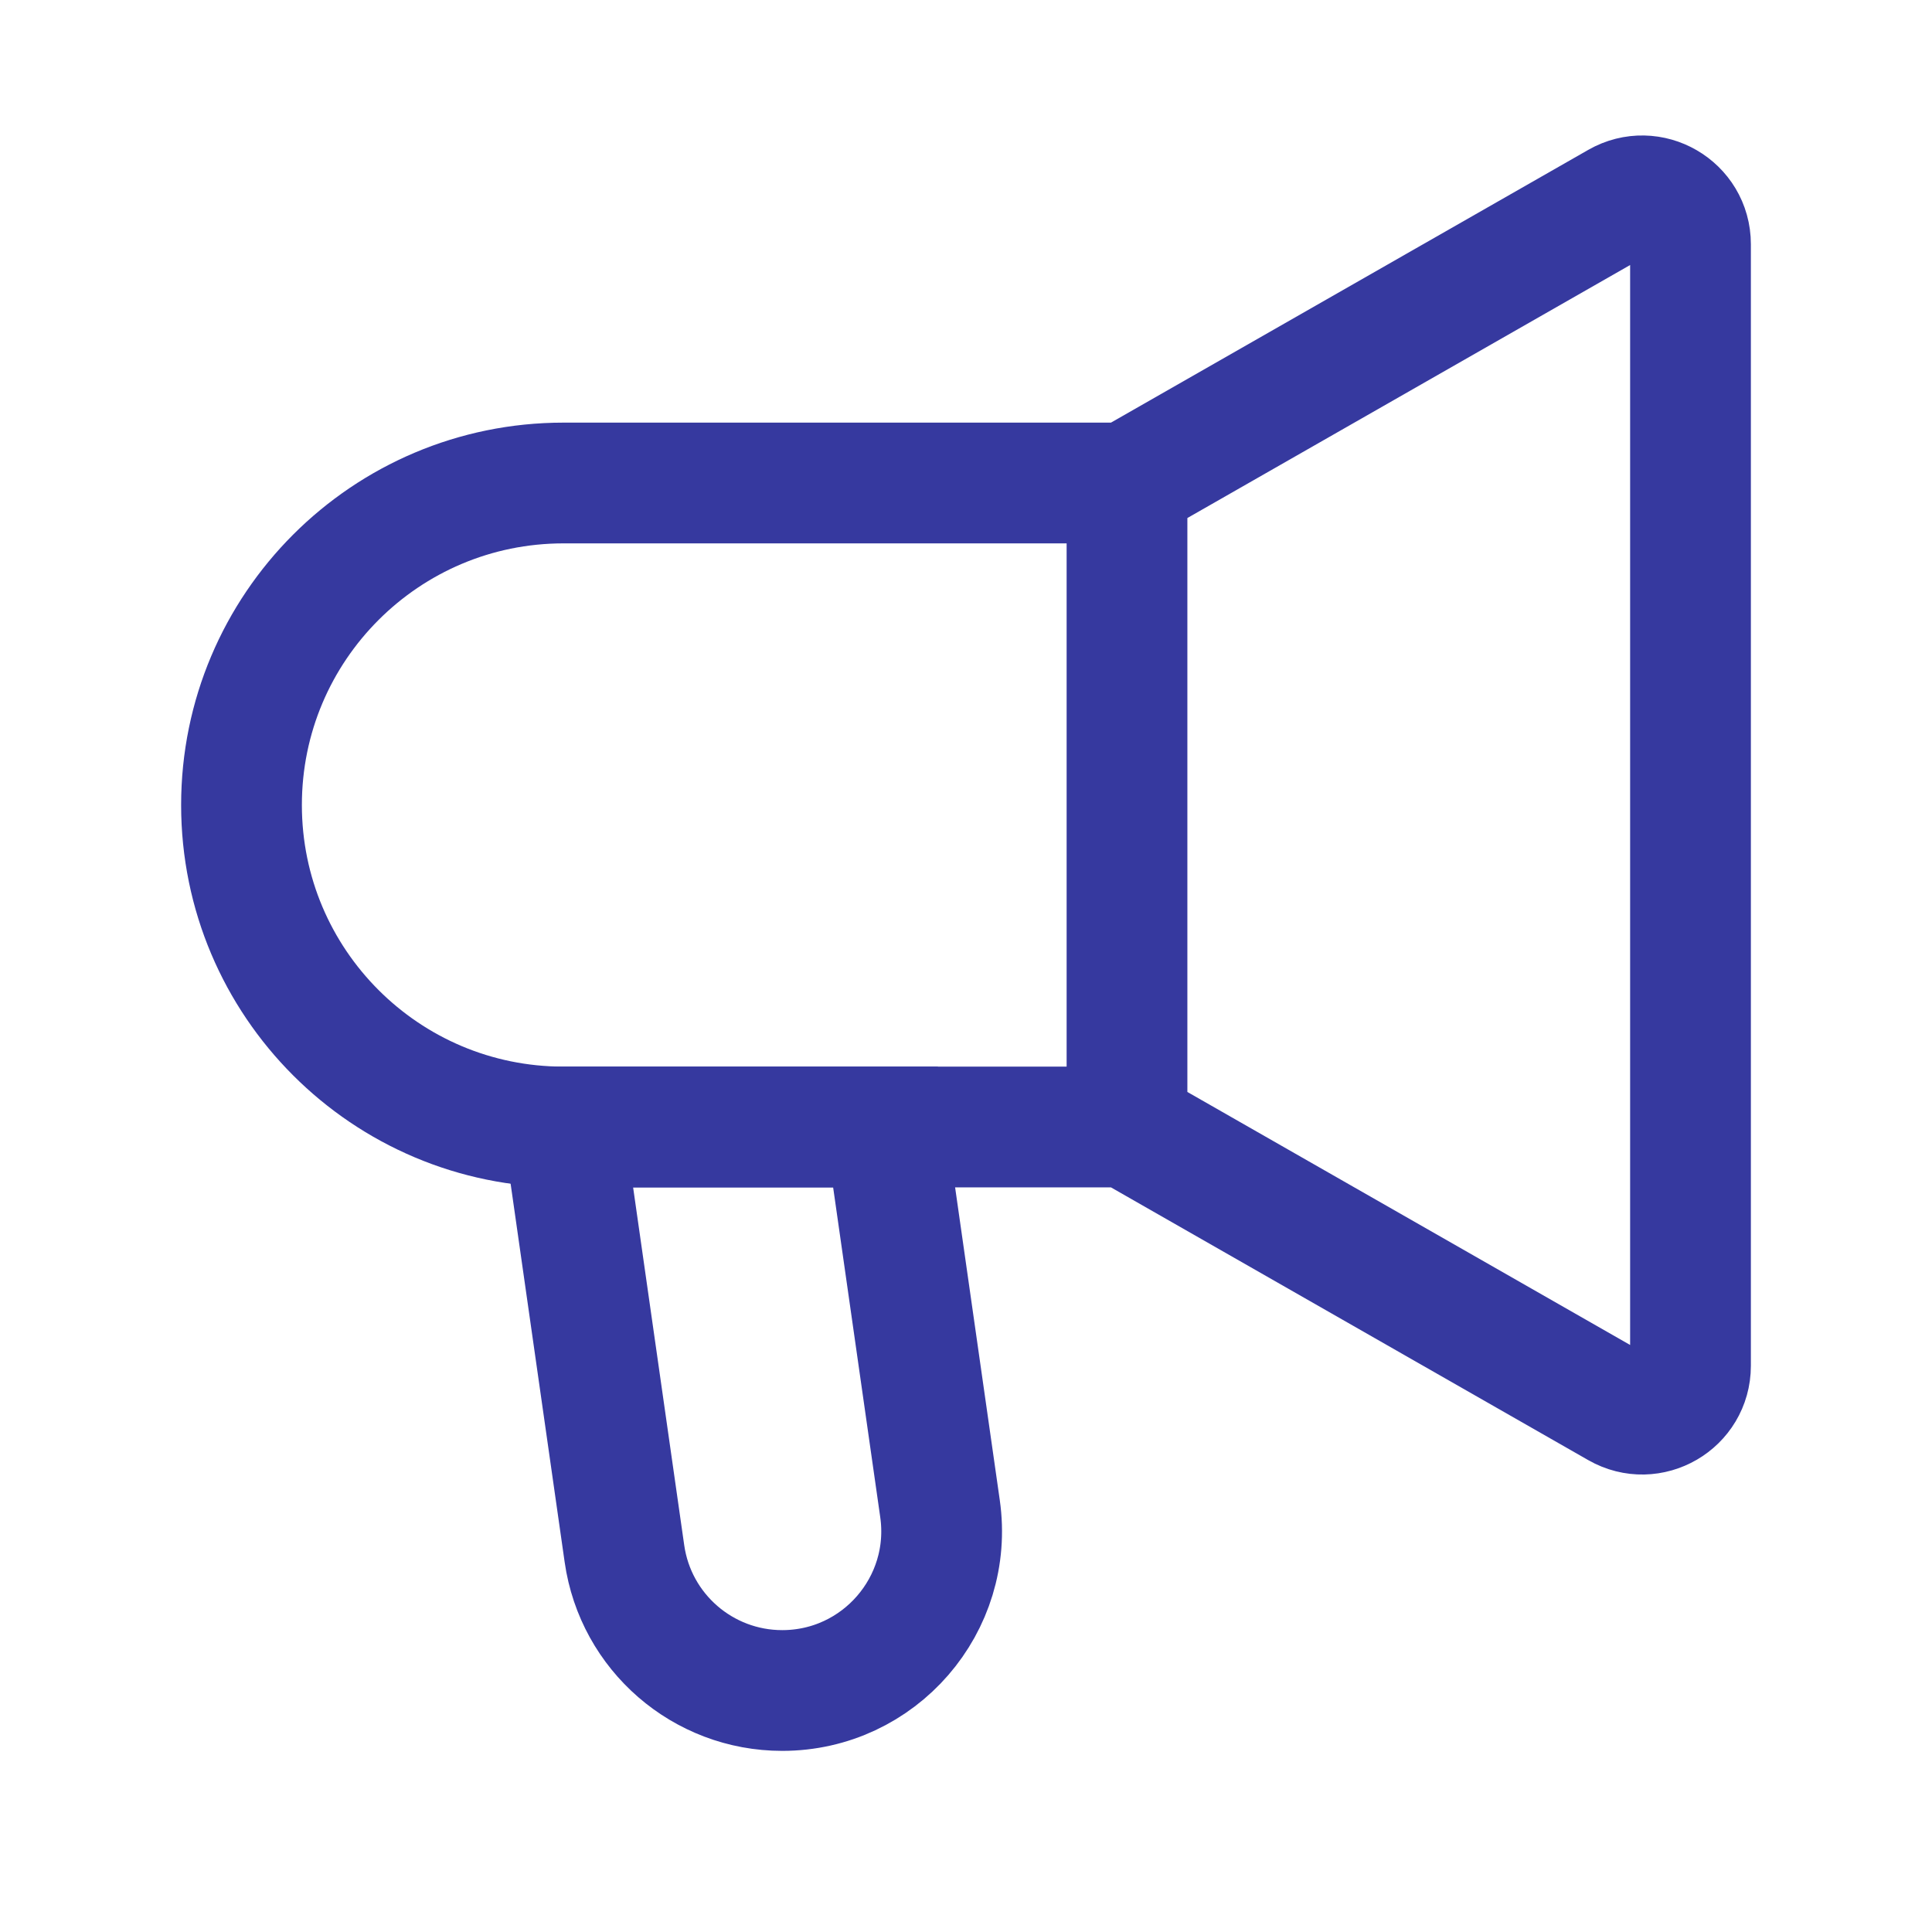
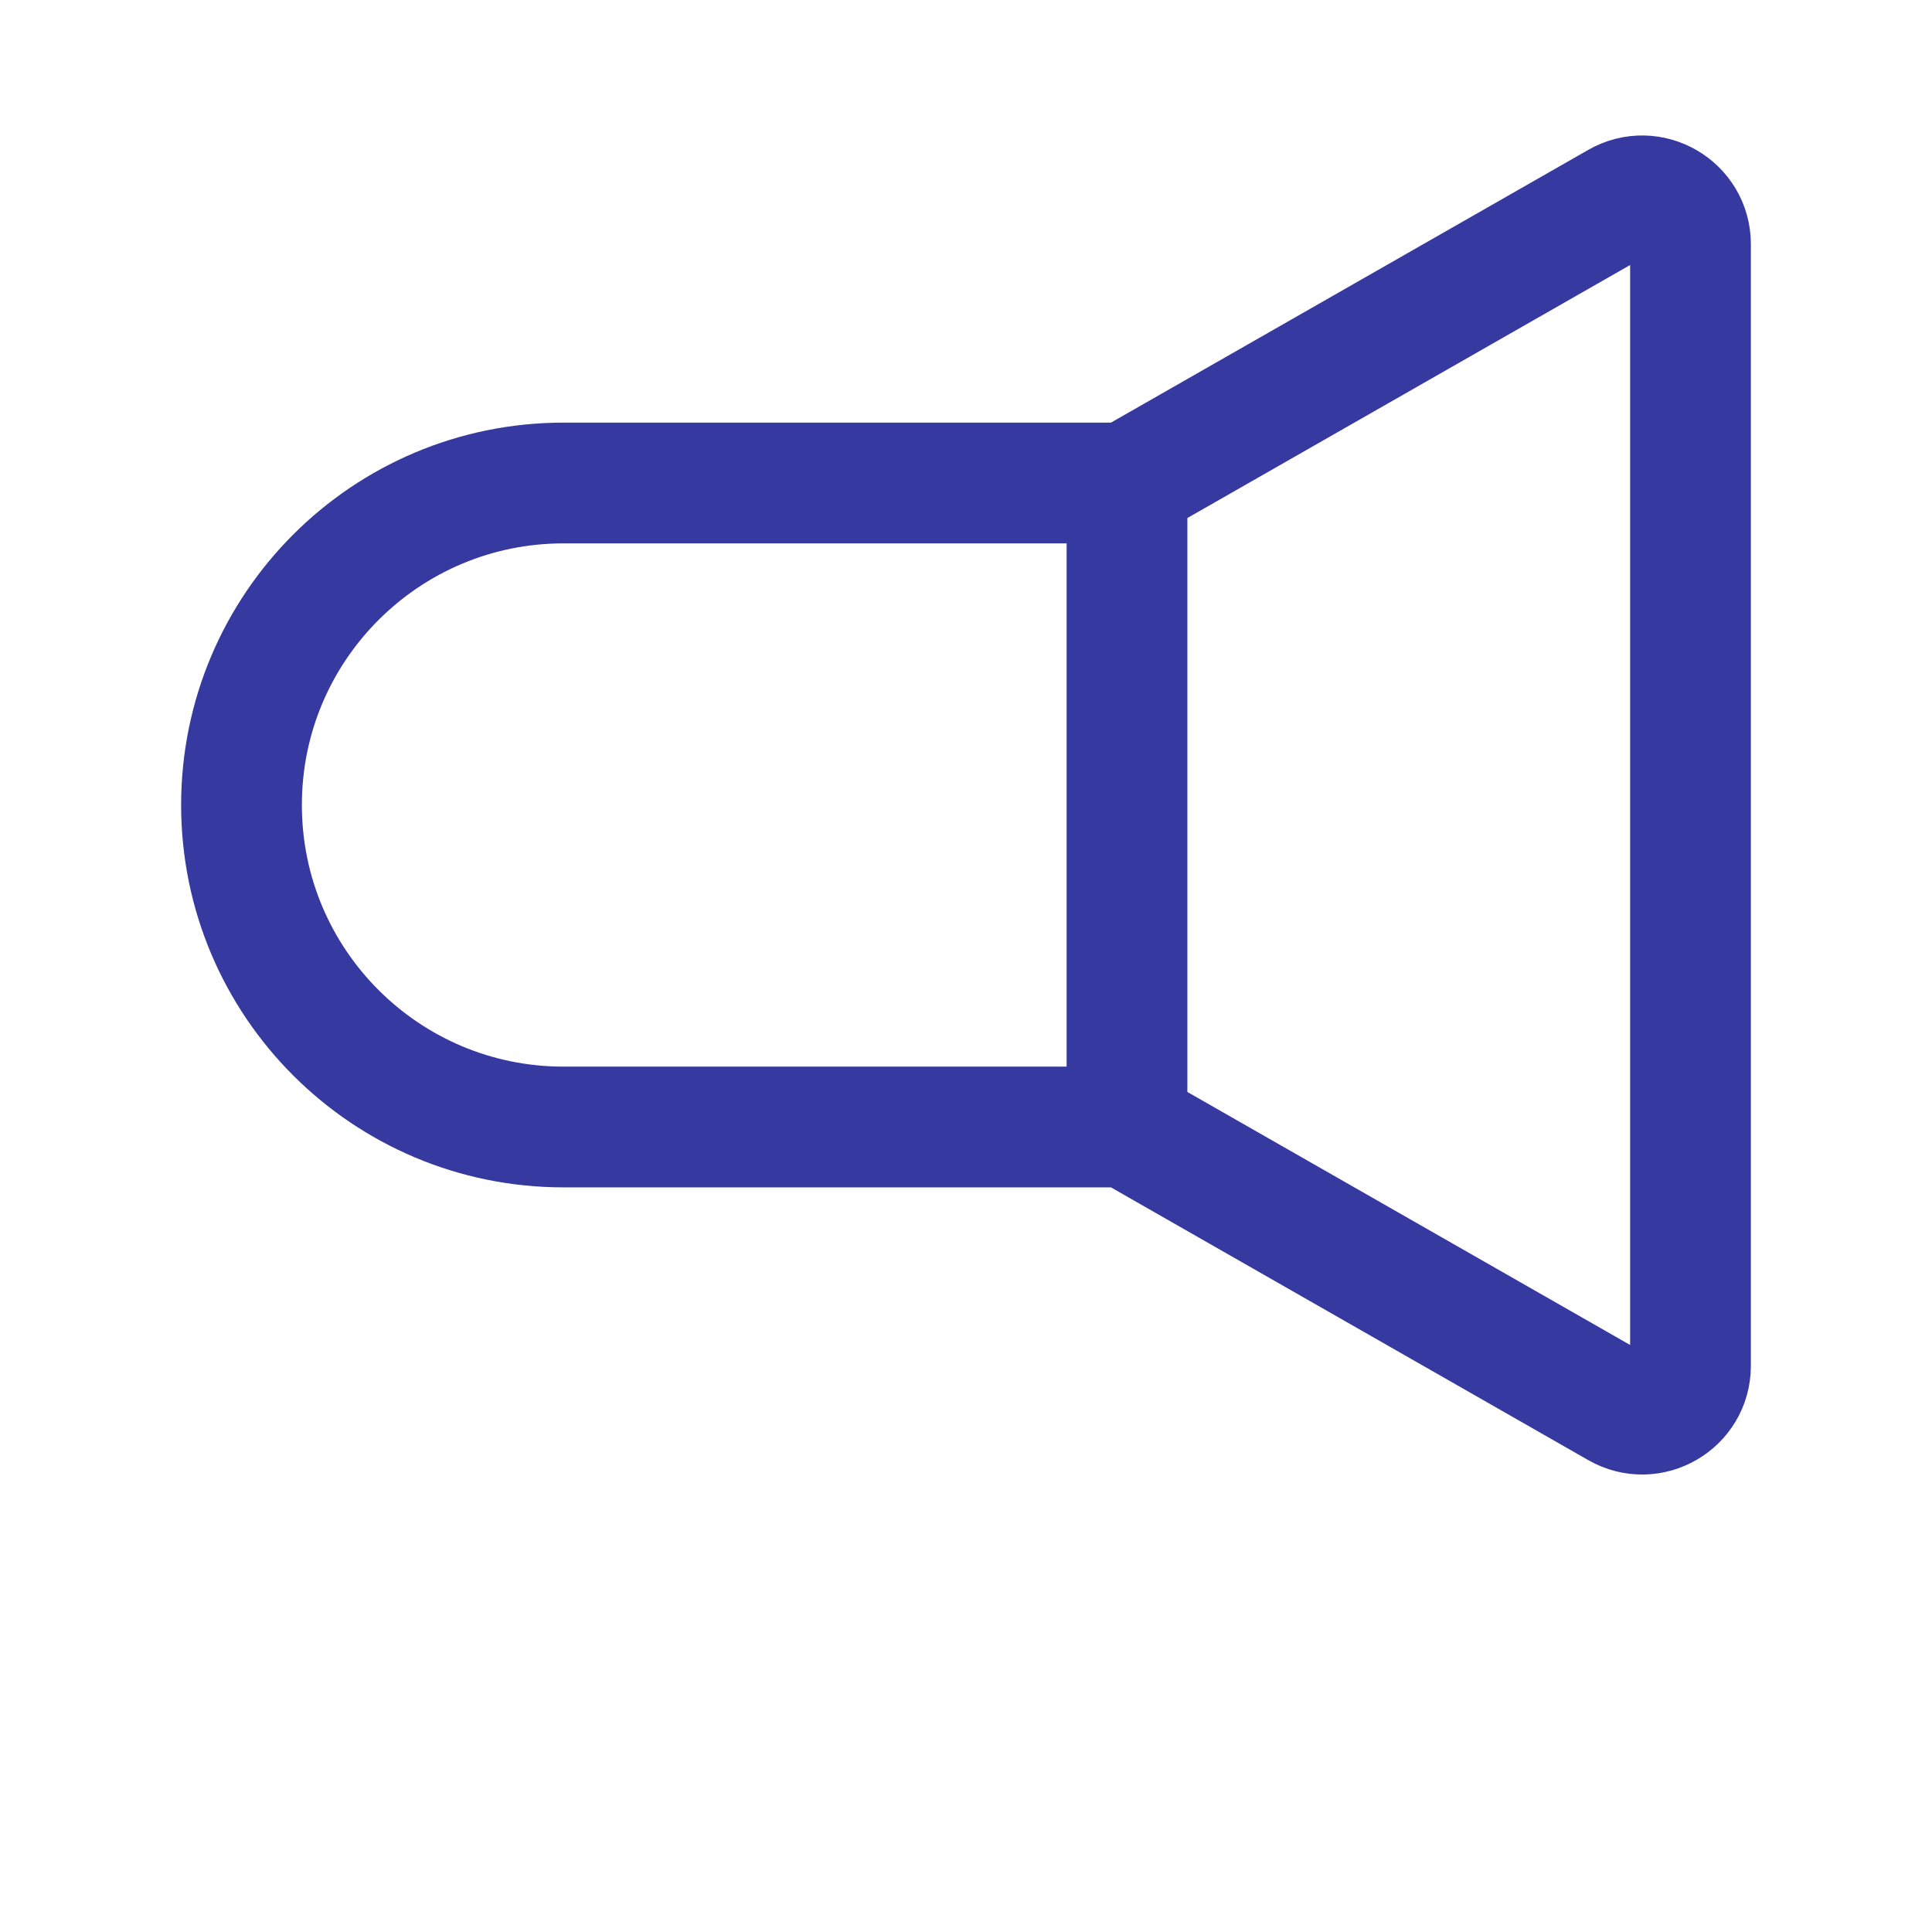
<svg xmlns="http://www.w3.org/2000/svg" width="24" height="24" viewBox="0 0 24 24" fill="none">
  <path d="M14 14V6M14 14L20.102 17.487C20.502 17.716 21 17.427 21 16.966V3.034C21 2.573 20.502 2.284 20.102 2.513L14 6M14 14H7C4.791 14 3 12.209 3 10V10C3 7.791 4.791 6 7 6H14" stroke="#36399F" stroke-width="1.5" />
-   <path d="M7.757 19.3L7 14H11L11.677 18.74C11.848 19.933 10.922 21 9.717 21C8.732 21 7.896 20.276 7.757 19.3Z" stroke="#36399F" stroke-width="1.5" />
</svg>